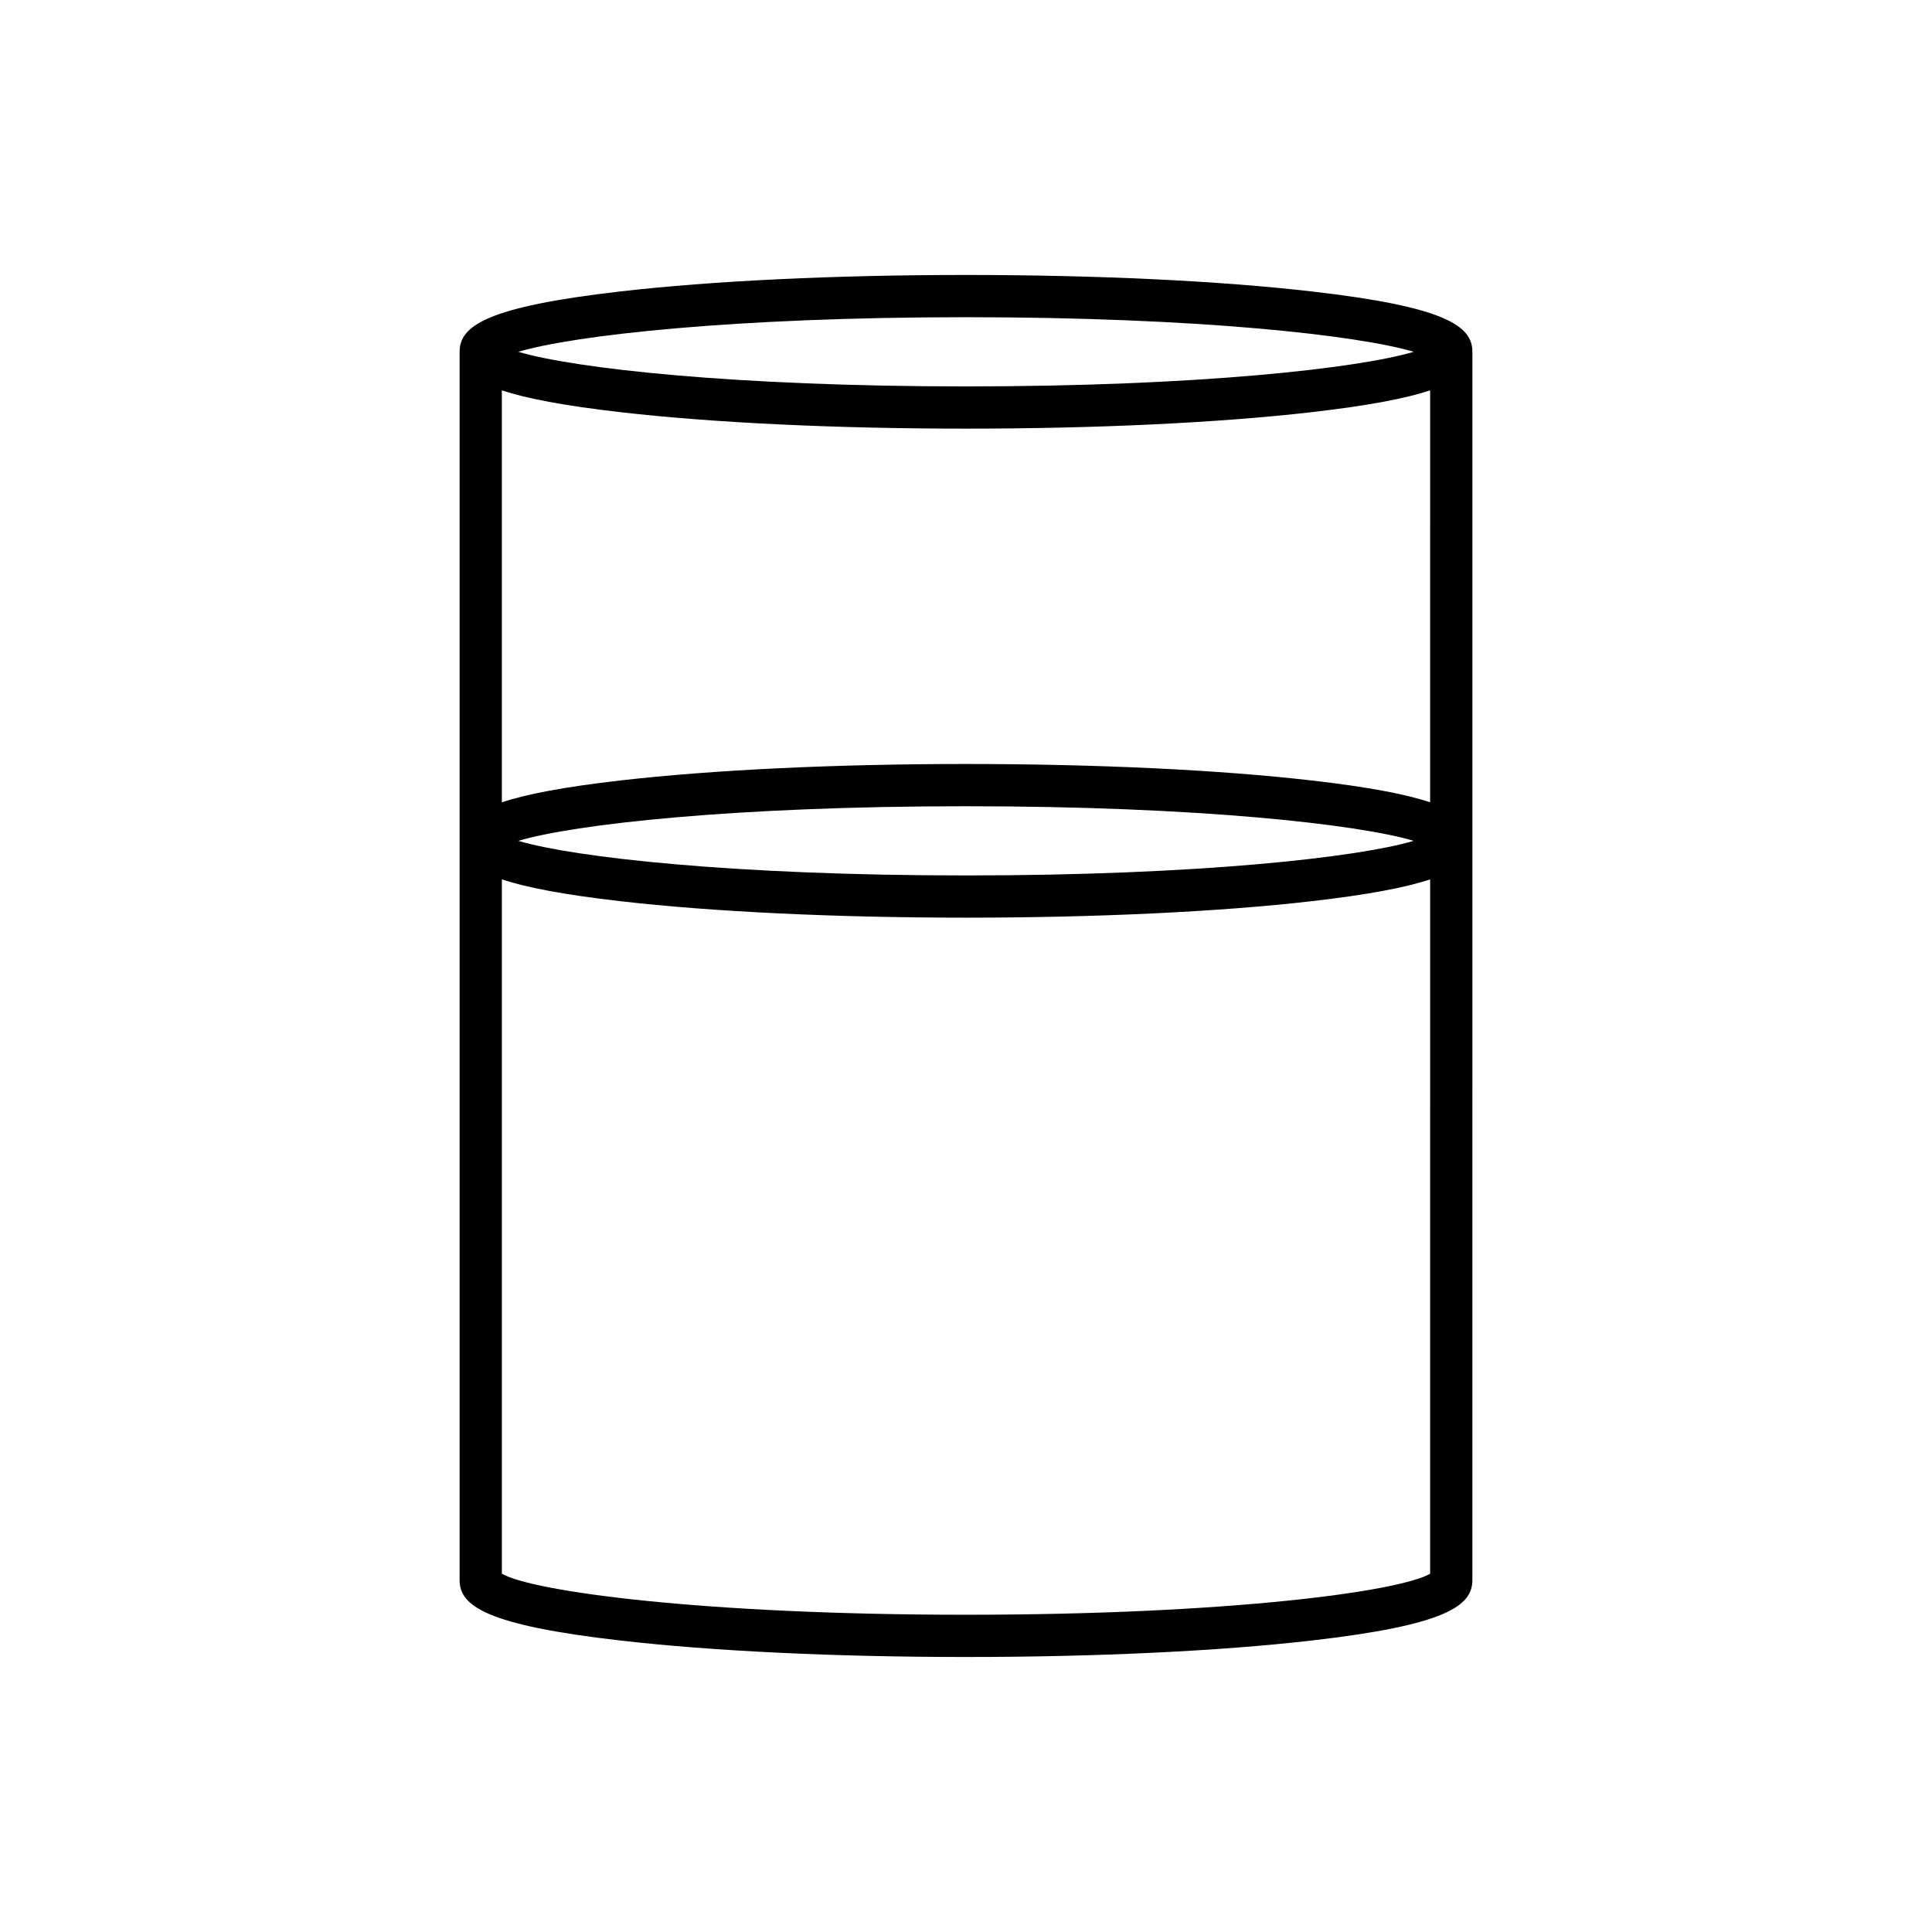
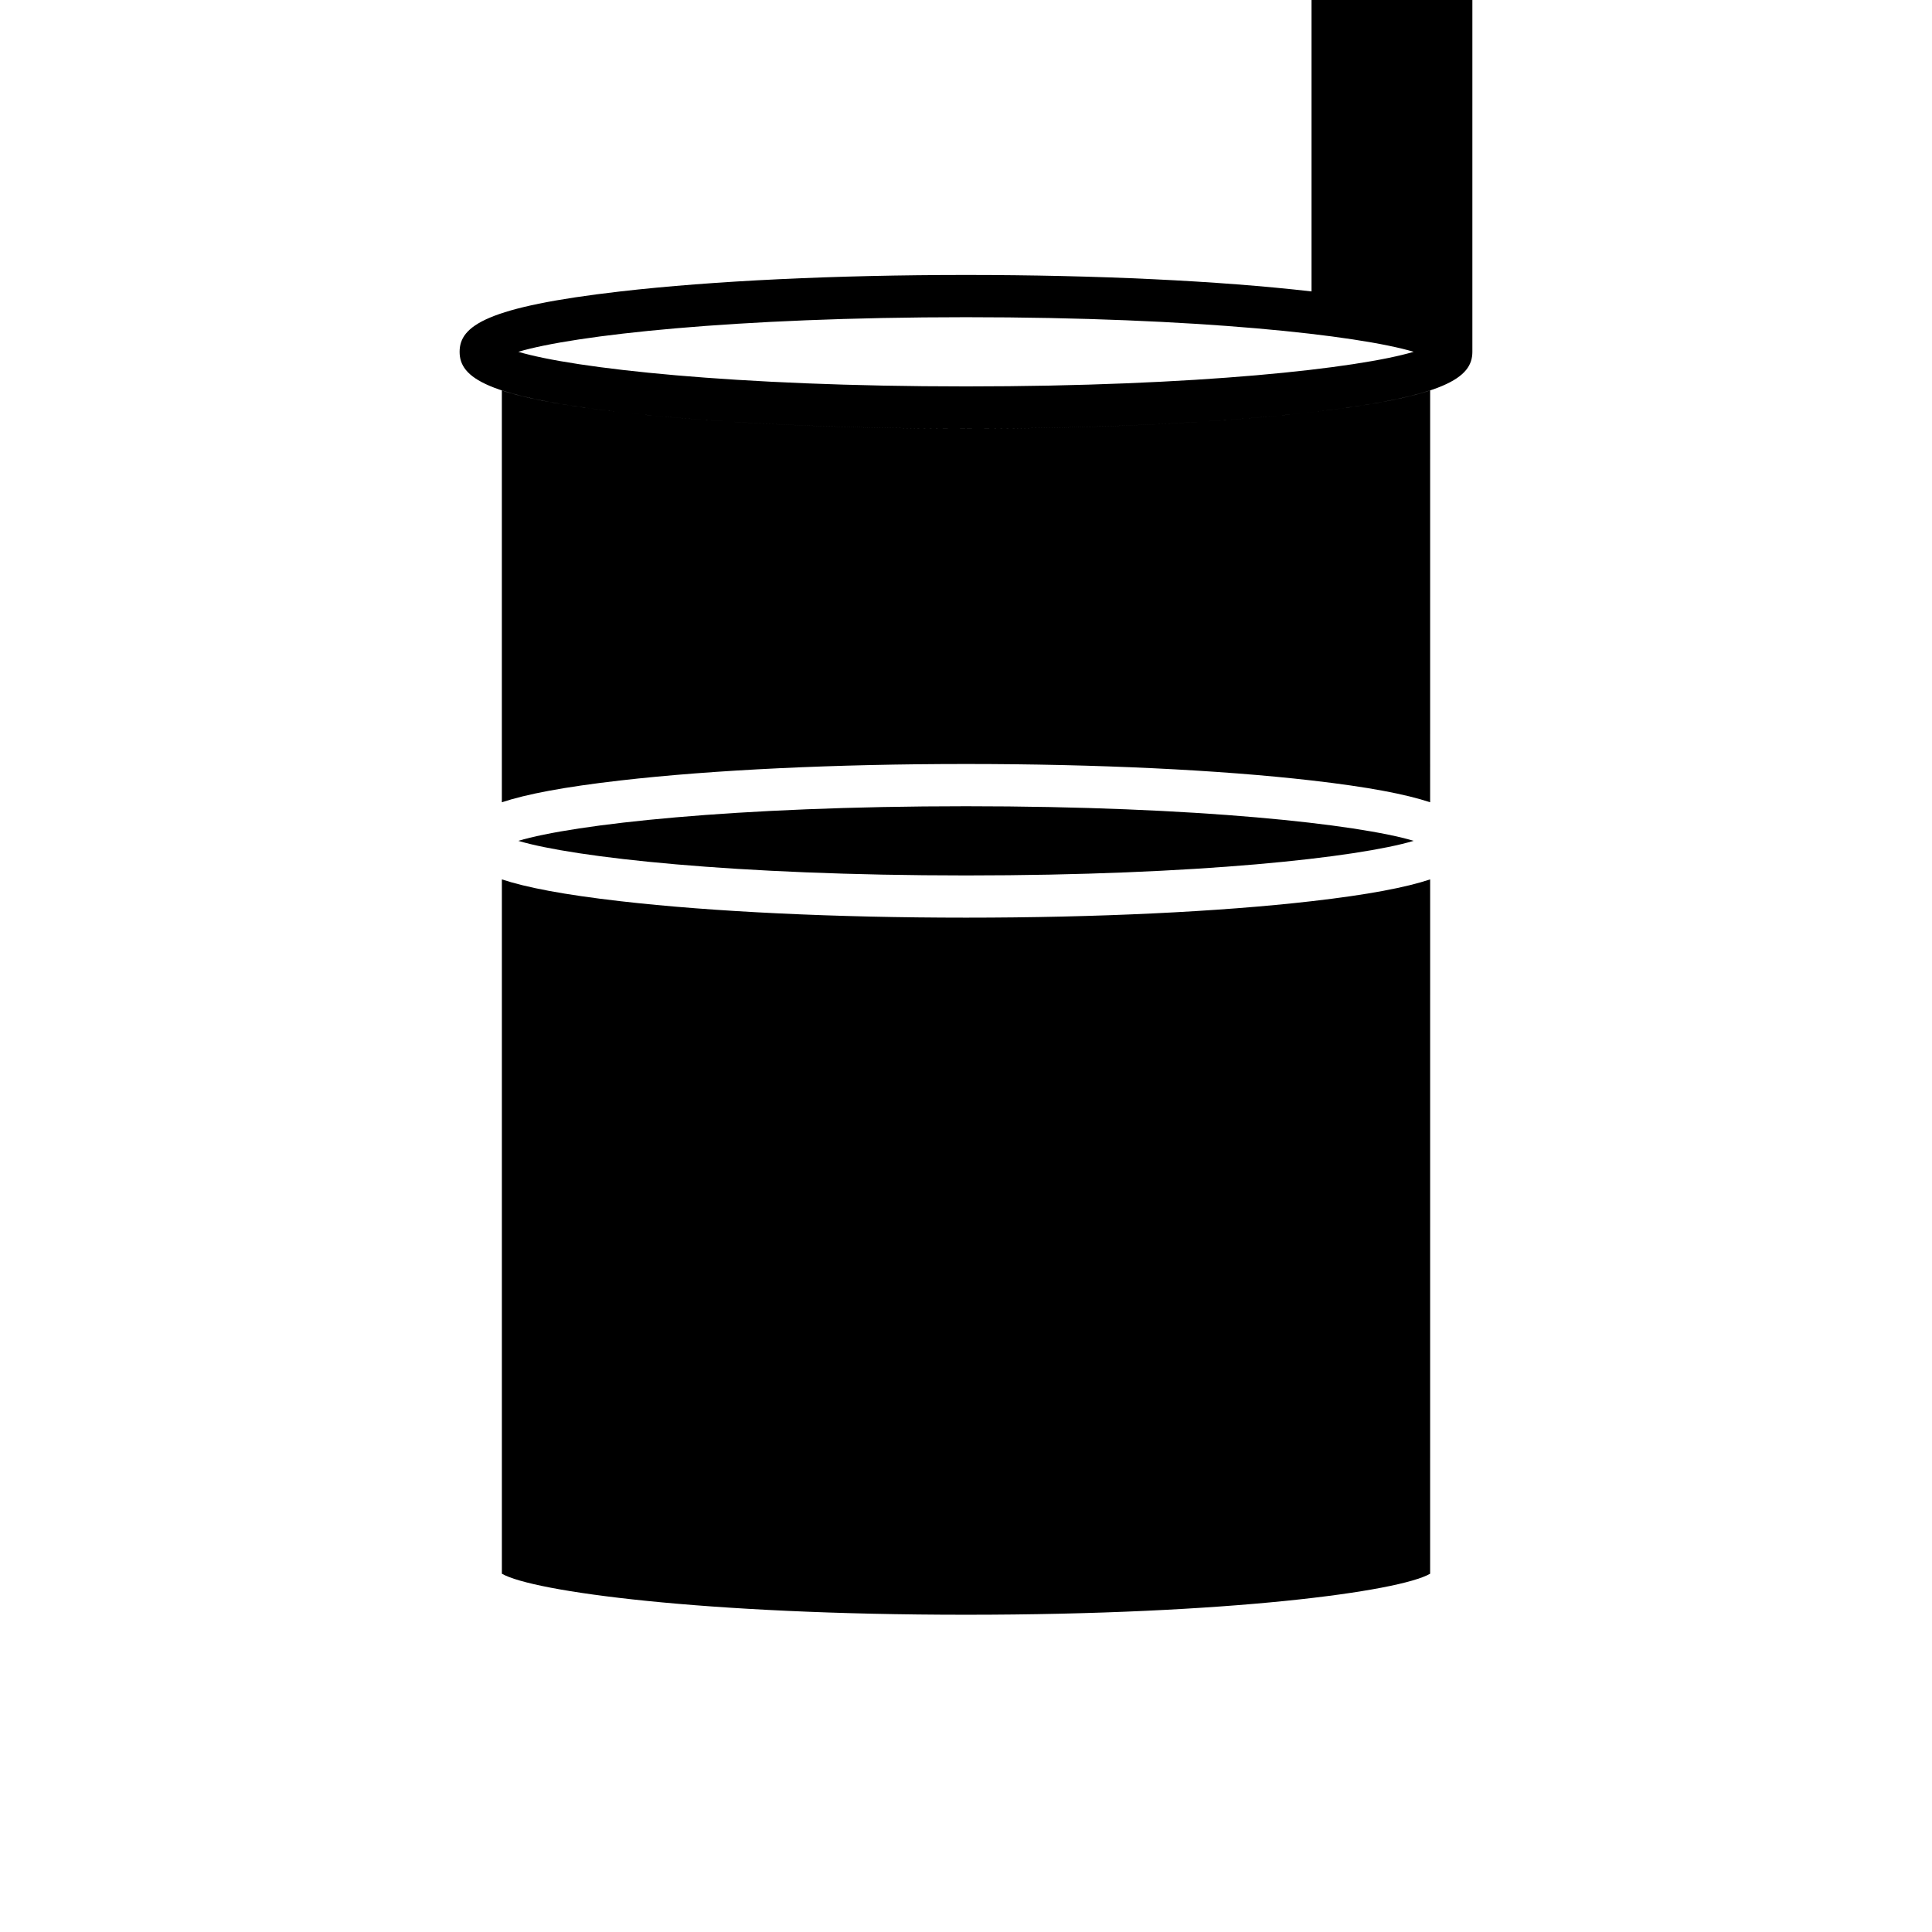
<svg xmlns="http://www.w3.org/2000/svg" fill="#000000" width="800px" height="800px" version="1.1" viewBox="144 144 512 512">
-   <path d="m491.57 221.23c-24.492-2.816-57.016-4.363-91.57-4.363-34.559 0-67.082 1.547-91.574 4.363-35.496 4.074-42.625 9.141-42.625 16v325.53c0 6.859 7.133 11.93 42.625 16 24.492 2.812 57.016 4.359 91.574 4.359 34.555 0 67.078-1.547 91.57-4.359 35.496-4.074 42.625-9.141 42.625-16l0.004-325.53c0-6.863-7.133-11.93-42.629-16zm-91.57 6.832c61.488 0 103.93 4.789 118.64 9.168-14.707 4.383-57.16 9.172-118.64 9.172-61.488 0-103.94-4.789-118.64-9.172 14.707-4.379 57.156-9.168 118.64-9.168zm123 332.99c-8.184 4.734-53.395 10.871-123 10.871s-114.82-6.141-123-10.875v-184c6.469 2.144 16.383 4.055 31.43 5.781 24.492 2.812 57.016 4.359 91.574 4.359 34.555 0 67.078-1.547 91.57-4.359 15.051-1.727 24.961-3.637 31.43-5.781zm-241.65-194.22c14.707-4.383 57.16-9.172 118.65-9.172s103.94 4.789 118.64 9.172c-14.711 4.379-57.16 9.168-118.64 9.168-61.488 0-103.94-4.789-118.65-9.168zm241.65-10.223c-6.469-2.144-16.383-4.055-31.43-5.781-24.488-2.816-57.012-4.363-91.57-4.363s-67.082 1.547-91.574 4.363c-15.051 1.727-24.961 3.637-31.43 5.781v-109.16c6.469 2.144 16.383 4.055 31.43 5.781 24.492 2.816 57.012 4.363 91.574 4.363 34.559 0 67.082-1.547 91.574-4.363 15.051-1.727 24.961-3.637 31.43-5.781z" />
+   <path d="m491.57 221.23c-24.492-2.816-57.016-4.363-91.57-4.363-34.559 0-67.082 1.547-91.574 4.363-35.496 4.074-42.625 9.141-42.625 16c0 6.859 7.133 11.93 42.625 16 24.492 2.812 57.016 4.359 91.574 4.359 34.555 0 67.078-1.547 91.57-4.359 35.496-4.074 42.625-9.141 42.625-16l0.004-325.53c0-6.863-7.133-11.93-42.629-16zm-91.57 6.832c61.488 0 103.93 4.789 118.64 9.168-14.707 4.383-57.16 9.172-118.64 9.172-61.488 0-103.94-4.789-118.64-9.172 14.707-4.379 57.156-9.168 118.64-9.168zm123 332.99c-8.184 4.734-53.395 10.871-123 10.871s-114.82-6.141-123-10.875v-184c6.469 2.144 16.383 4.055 31.43 5.781 24.492 2.812 57.016 4.359 91.574 4.359 34.555 0 67.078-1.547 91.57-4.359 15.051-1.727 24.961-3.637 31.43-5.781zm-241.65-194.22c14.707-4.383 57.16-9.172 118.65-9.172s103.94 4.789 118.64 9.172c-14.711 4.379-57.16 9.168-118.64 9.168-61.488 0-103.94-4.789-118.65-9.168zm241.65-10.223c-6.469-2.144-16.383-4.055-31.43-5.781-24.488-2.816-57.012-4.363-91.57-4.363s-67.082 1.547-91.574 4.363c-15.051 1.727-24.961 3.637-31.43 5.781v-109.16c6.469 2.144 16.383 4.055 31.43 5.781 24.492 2.816 57.012 4.363 91.574 4.363 34.559 0 67.082-1.547 91.574-4.363 15.051-1.727 24.961-3.637 31.43-5.781z" />
</svg>